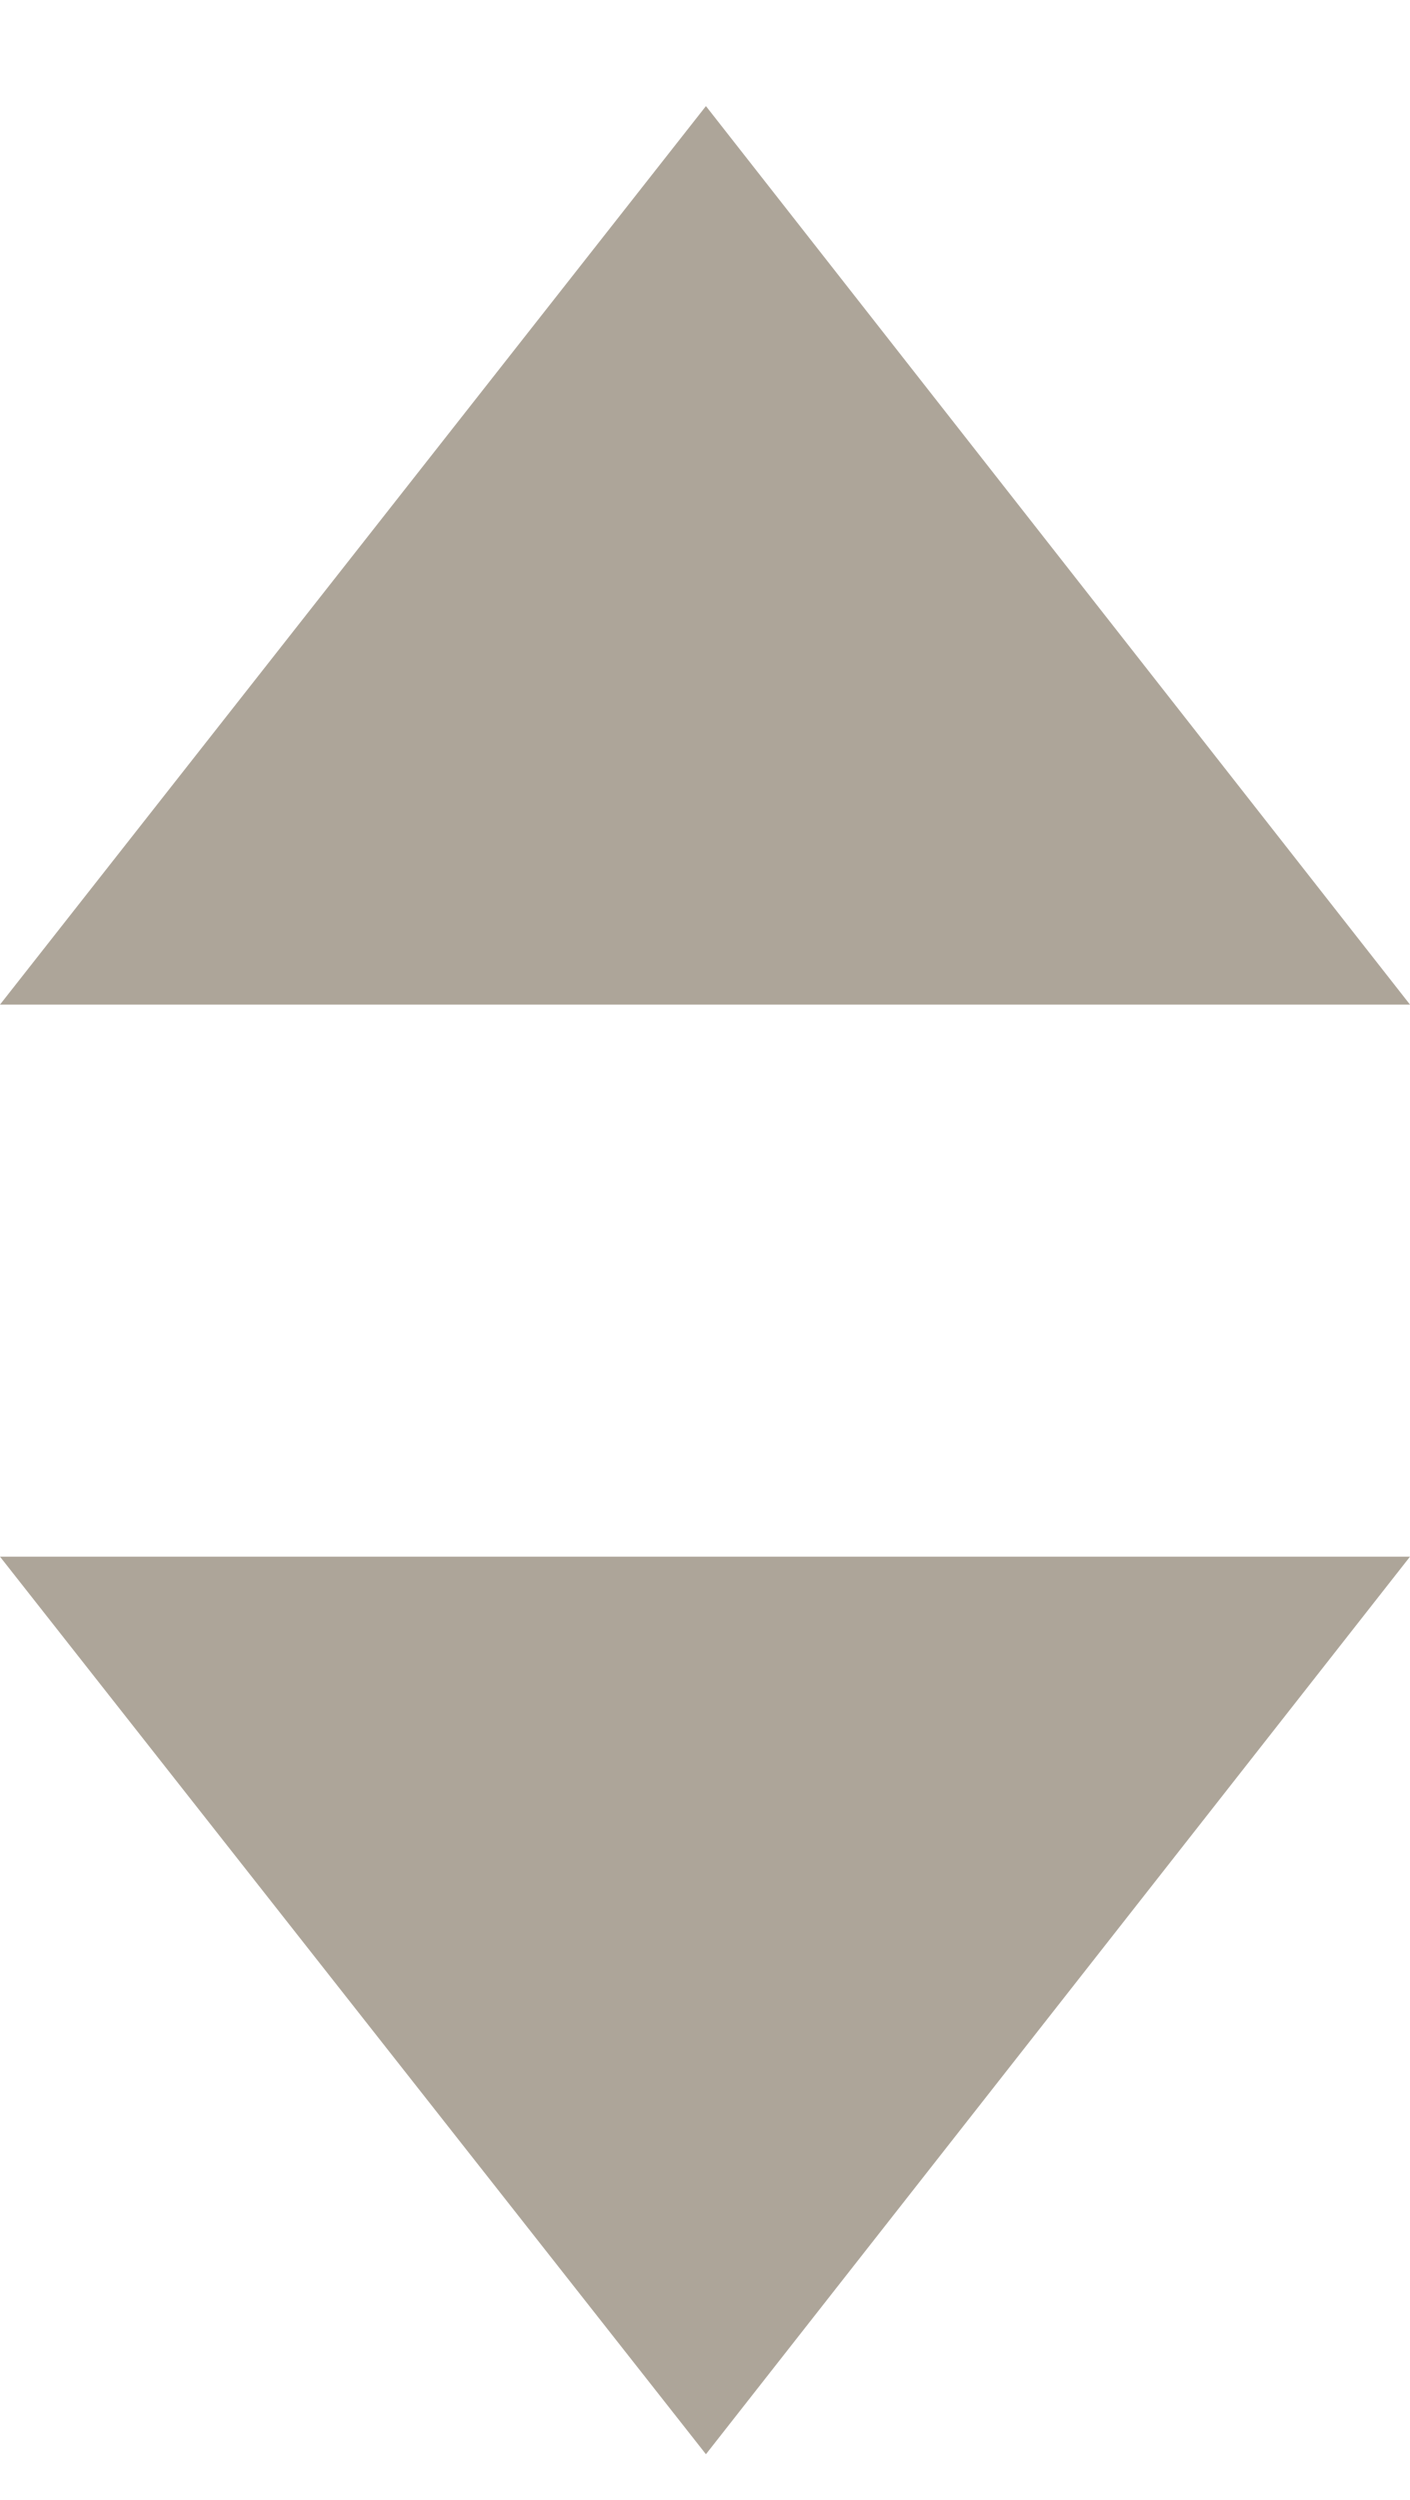
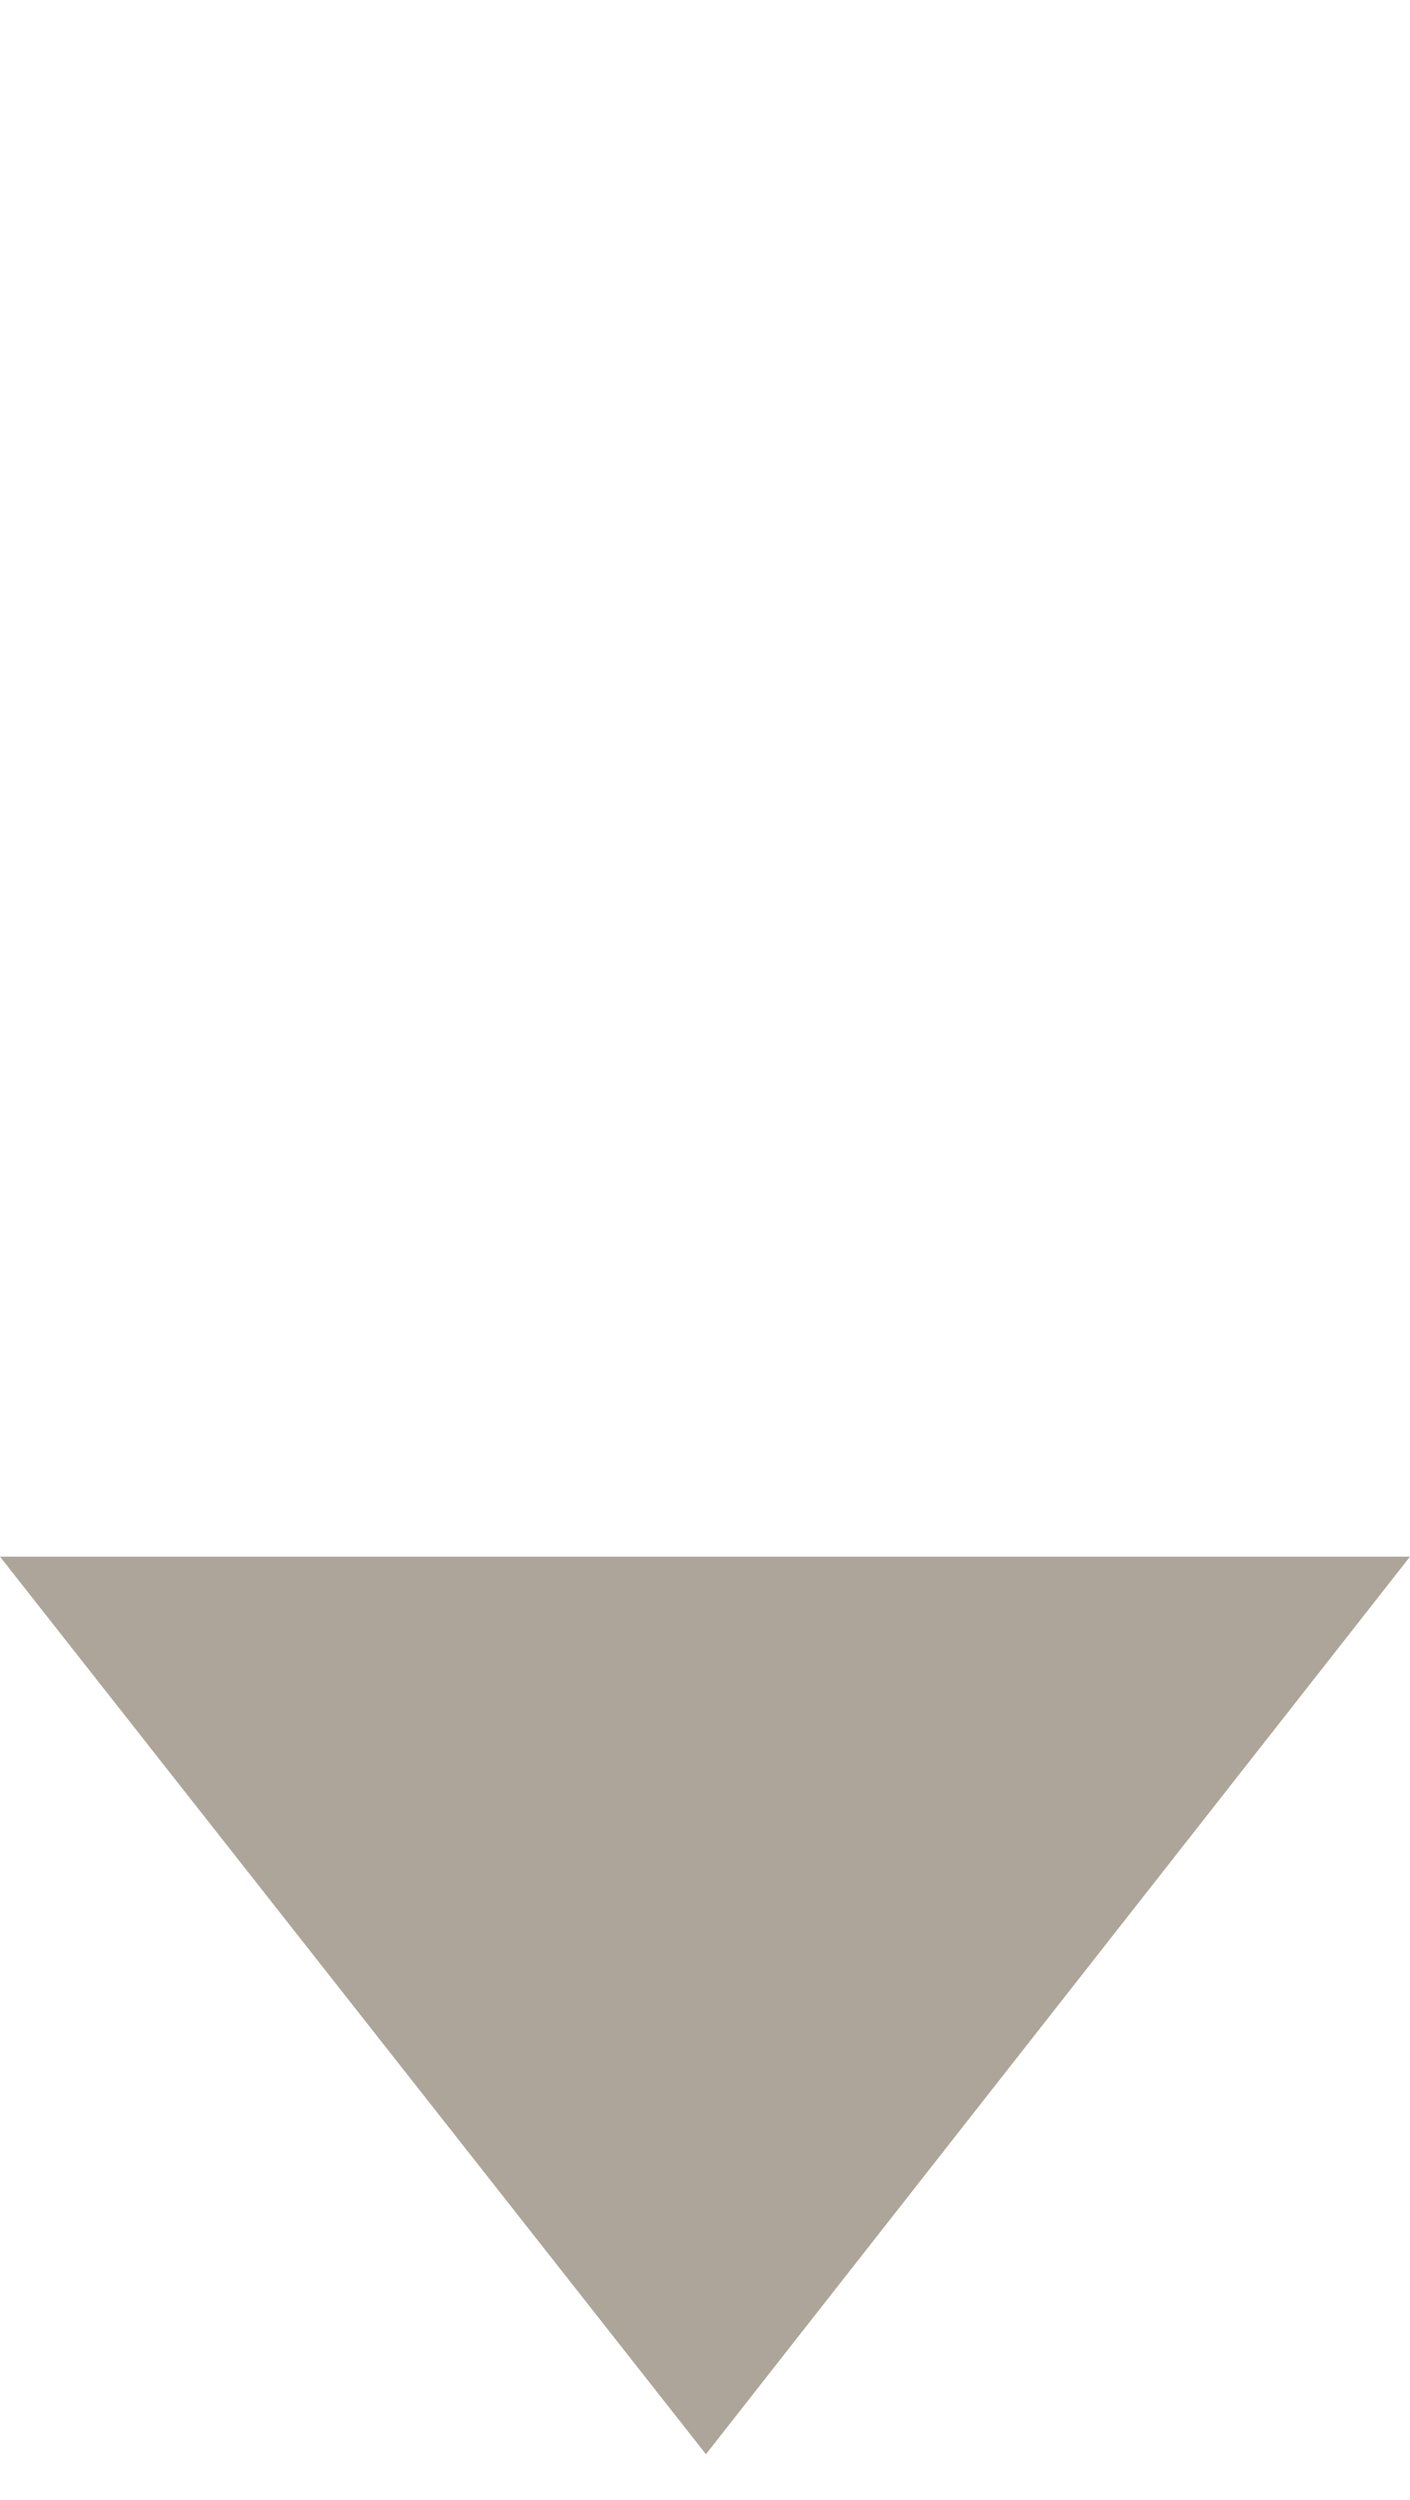
<svg xmlns="http://www.w3.org/2000/svg" version="1.1" id="Layer_1" x="0px" y="0px" viewBox="95.8 484.4 150.2 266.3" enable-background="new 95.8 484.4 150.2 266.3" xml:space="preserve">
  <g>
-     <polygon fill="#ADA599" points="246,591.4 95.8,591.4 171,495.7  " />
    <polygon fill="#ADA599" points="95.8,650.2 246,650.2 171,745.8  " />
  </g>
</svg>